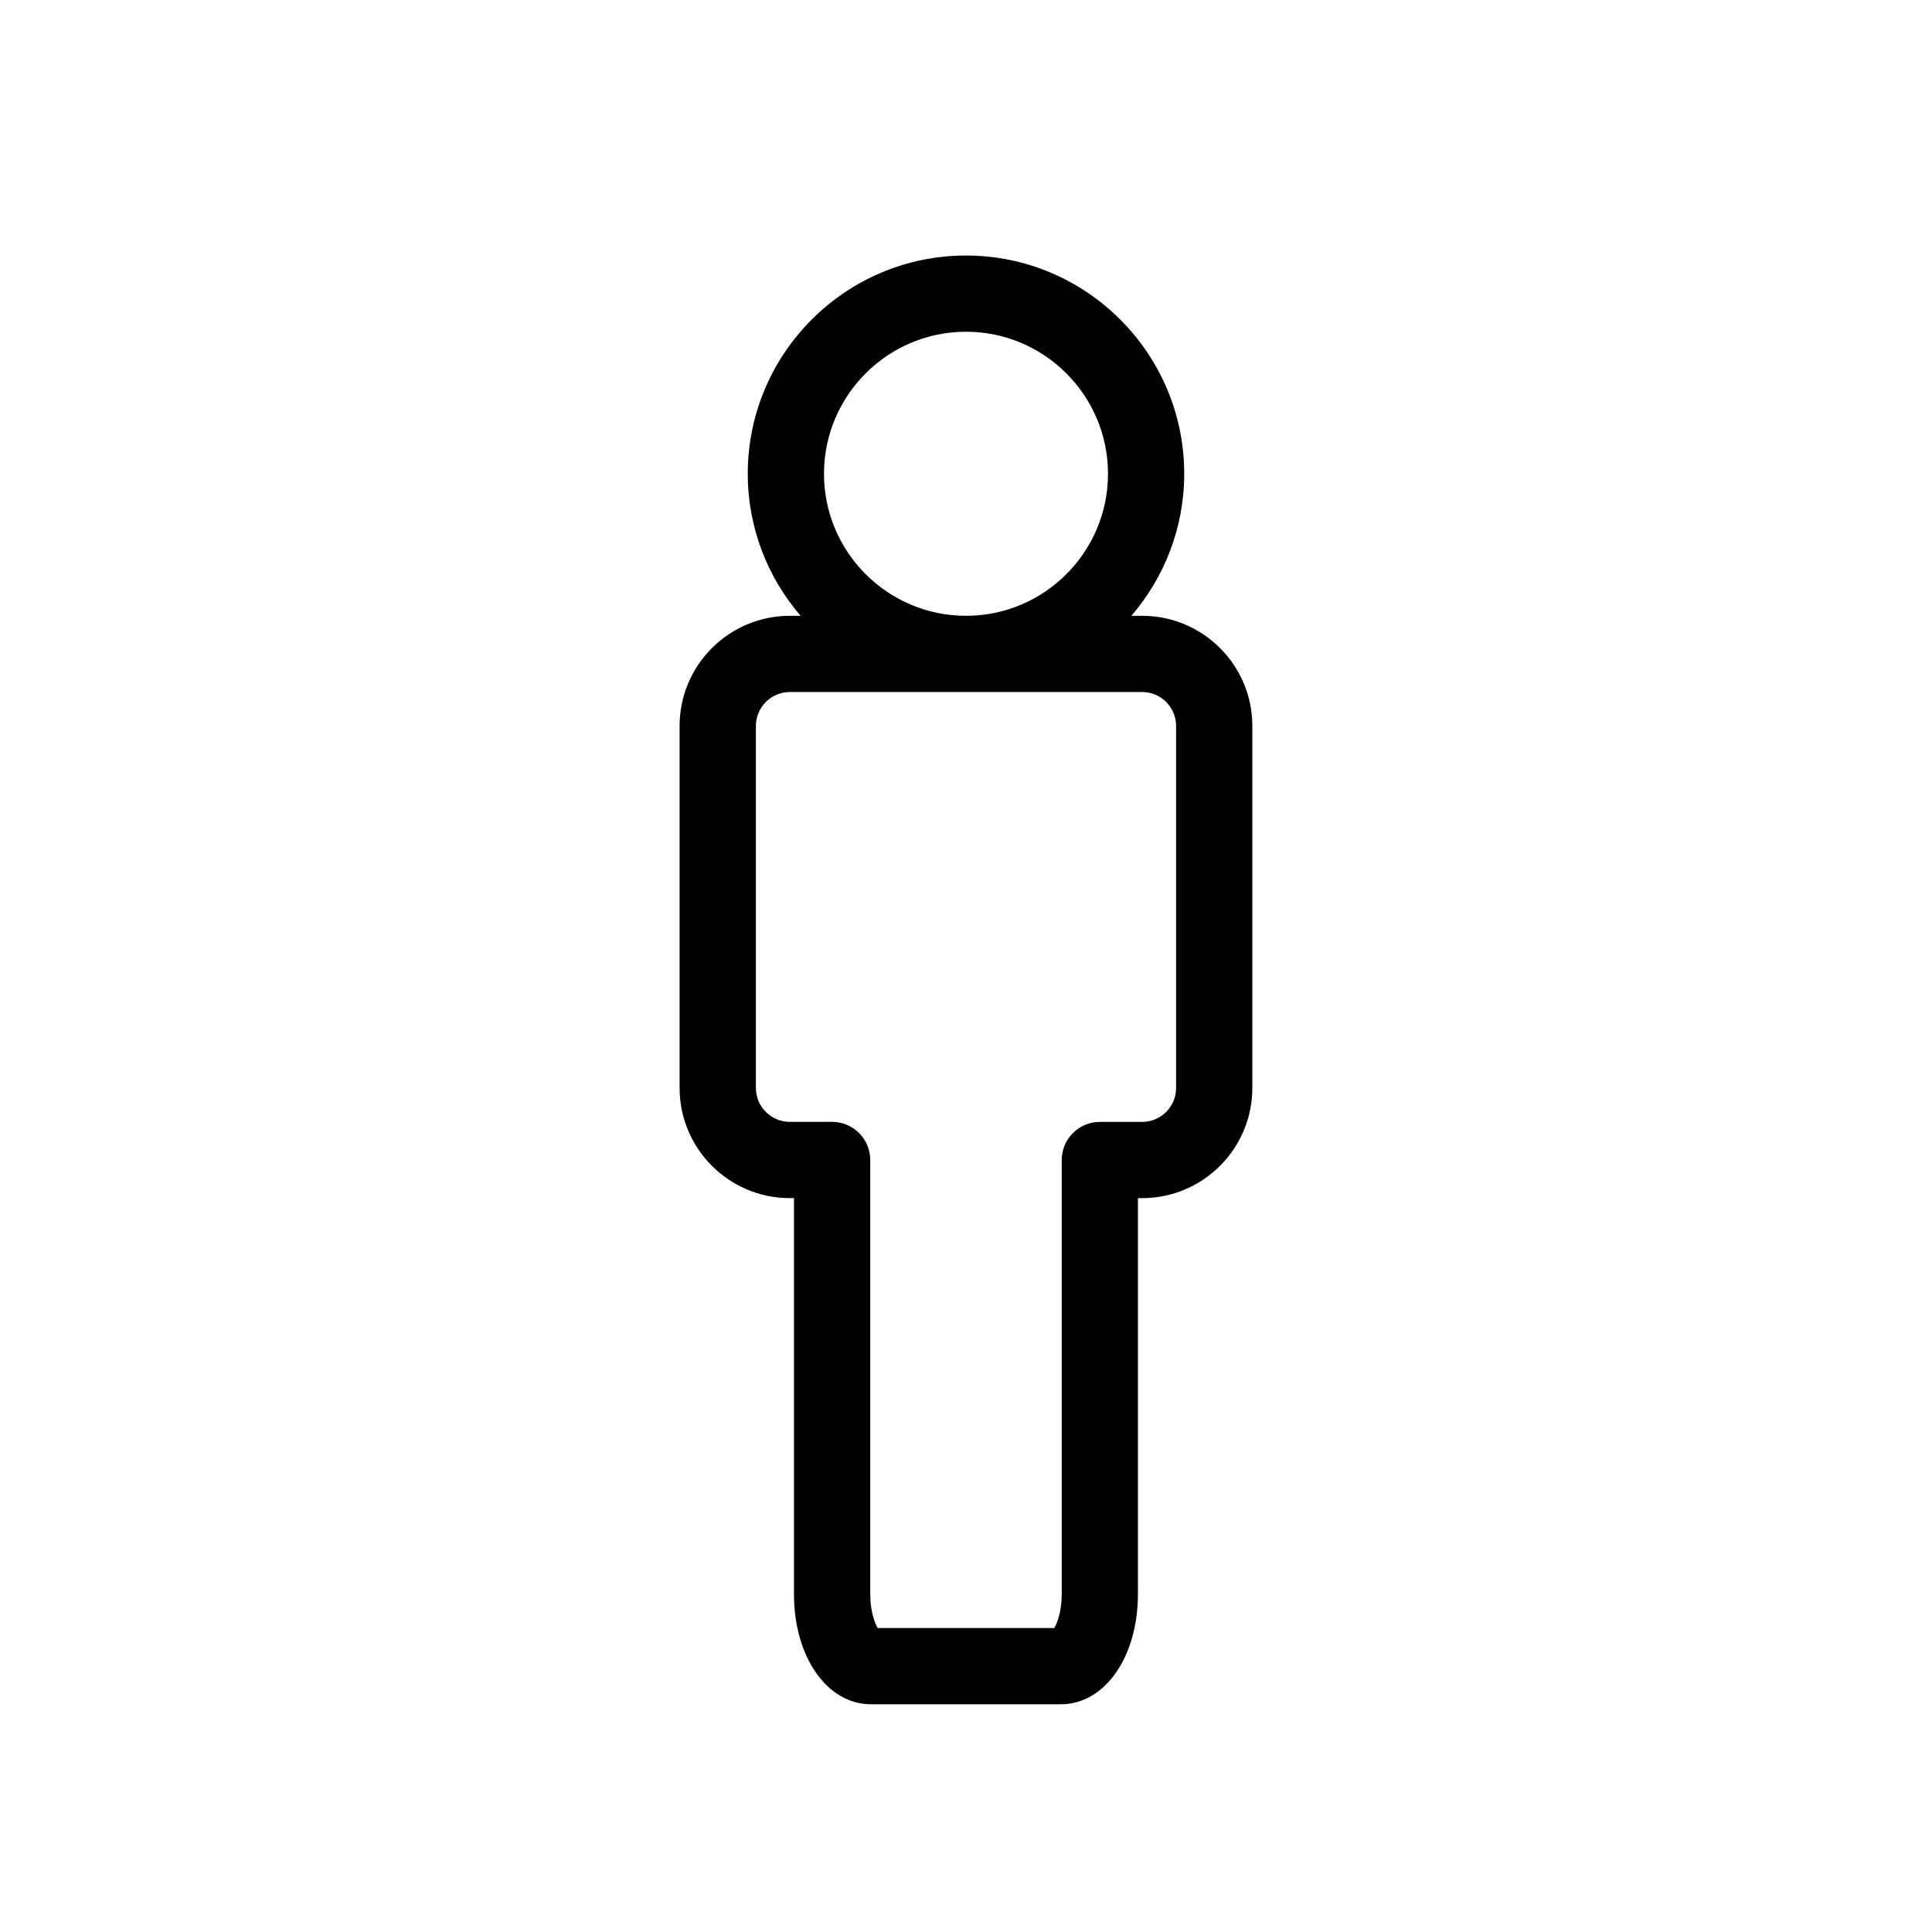
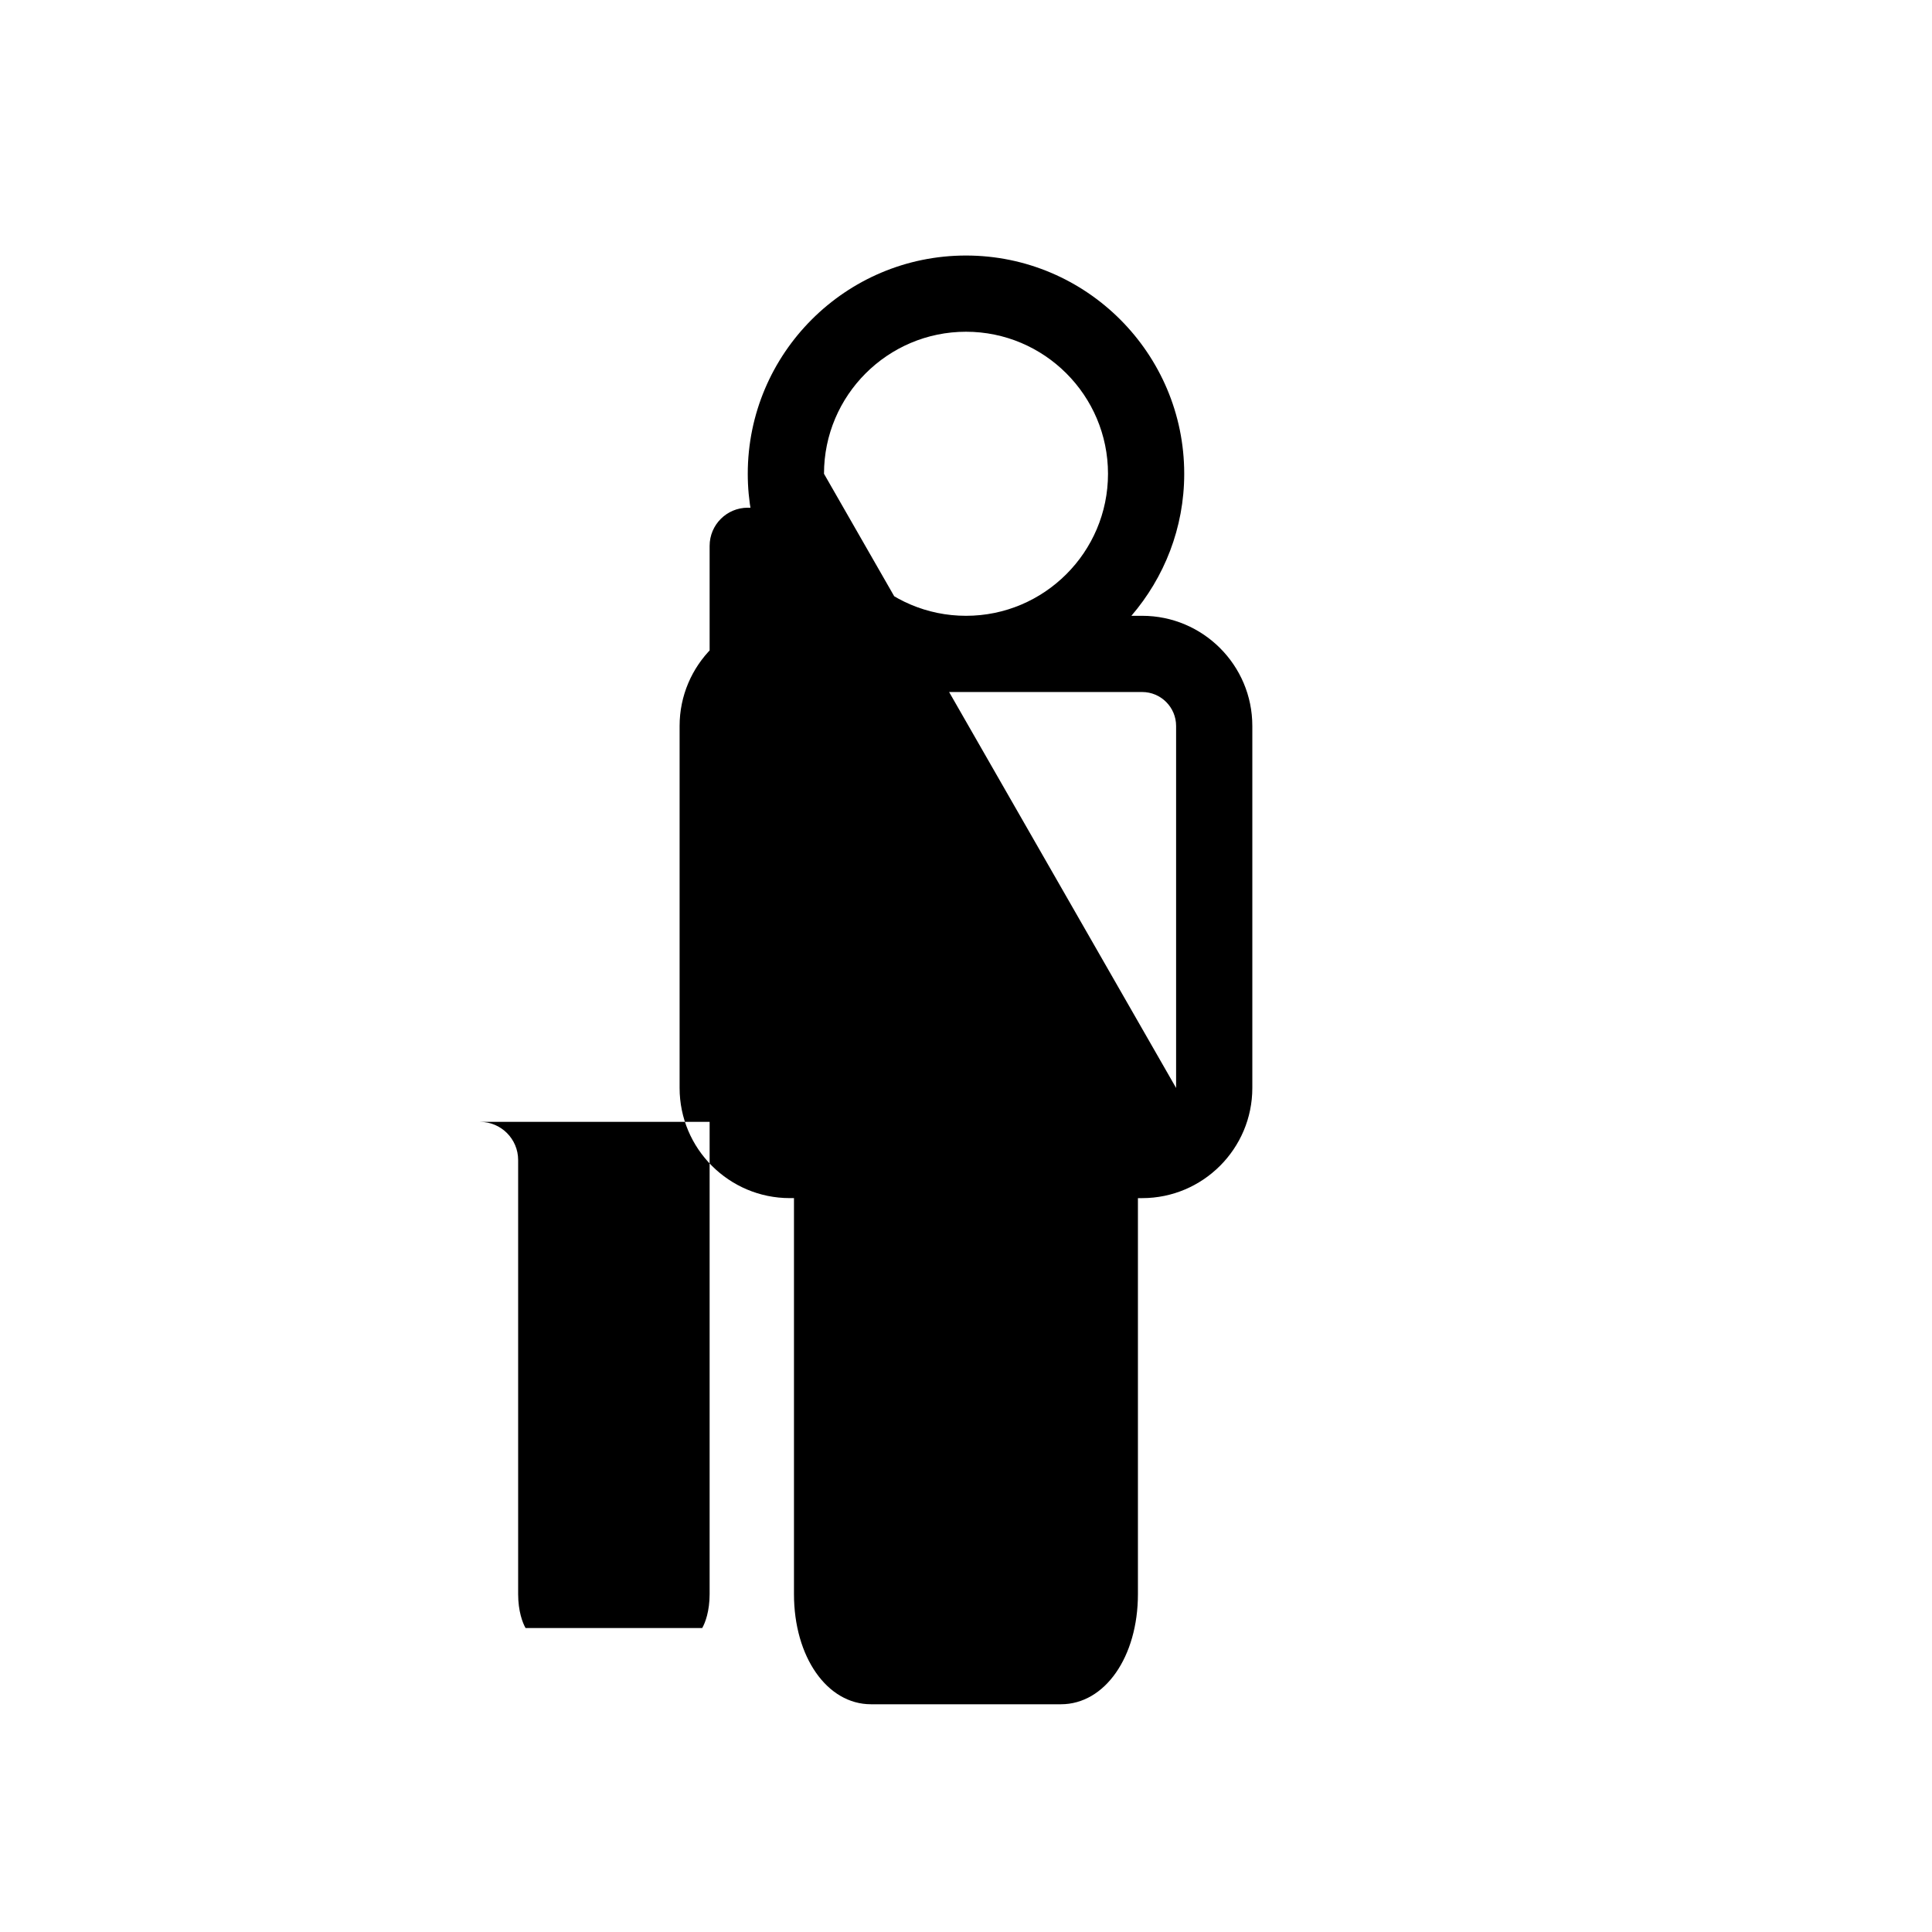
<svg xmlns="http://www.w3.org/2000/svg" version="1.1" id="Layer_1" x="0px" y="0px" width="100px" height="100px" viewBox="0 0 100 100" enable-background="new 0 0 100 100" xml:space="preserve">
-   <path d="M59.119,31.874h-0.559c1.699-1.98,2.735-4.544,2.735-7.351c0-6.229-5.067-11.297-11.296-11.297s-11.295,5.067-11.295,11.297  c0,2.807,1.035,5.37,2.734,7.351h-0.56c-3.144,0-5.702,2.556-5.702,5.702v18.736c0,3.146,2.559,5.702,5.702,5.702h0.218V82.51  c0,3.251,1.713,5.702,3.984,5.702h9.836c2.271,0,3.983-2.451,3.983-5.702V62.015h0.218c3.145,0,5.703-2.557,5.703-5.702V37.576  C64.822,34.43,62.264,31.874,59.119,31.874z M42.65,24.523c0-4.055,3.297-7.352,7.35-7.352s7.35,3.297,7.35,7.352  c0,4.054-3.297,7.351-7.35,7.351S42.65,28.577,42.65,24.523z M60.875,56.313c0,0.969-0.788,1.756-1.756,1.756h-2.19  c-1.091,0-1.974,0.885-1.974,1.975V82.51c0,0.883-0.228,1.487-0.383,1.756h-9.145c-0.154-0.269-0.383-0.873-0.383-1.756V60.043  c0-1.09-0.883-1.975-1.973-1.975H40.88c-0.968,0-1.755-0.787-1.755-1.756V37.576c0-0.969,0.787-1.757,1.755-1.757h18.239  c0.968,0,1.756,0.788,1.756,1.757V56.313z" />
+   <path d="M59.119,31.874h-0.559c1.699-1.98,2.735-4.544,2.735-7.351c0-6.229-5.067-11.297-11.296-11.297s-11.295,5.067-11.295,11.297  c0,2.807,1.035,5.37,2.734,7.351h-0.56c-3.144,0-5.702,2.556-5.702,5.702v18.736c0,3.146,2.559,5.702,5.702,5.702h0.218V82.51  c0,3.251,1.713,5.702,3.984,5.702h9.836c2.271,0,3.983-2.451,3.983-5.702V62.015h0.218c3.145,0,5.703-2.557,5.703-5.702V37.576  C64.822,34.43,62.264,31.874,59.119,31.874z M42.65,24.523c0-4.055,3.297-7.352,7.35-7.352s7.35,3.297,7.35,7.352  c0,4.054-3.297,7.351-7.35,7.351S42.65,28.577,42.65,24.523z c0,0.969-0.788,1.756-1.756,1.756h-2.19  c-1.091,0-1.974,0.885-1.974,1.975V82.51c0,0.883-0.228,1.487-0.383,1.756h-9.145c-0.154-0.269-0.383-0.873-0.383-1.756V60.043  c0-1.09-0.883-1.975-1.973-1.975H40.88c-0.968,0-1.755-0.787-1.755-1.756V37.576c0-0.969,0.787-1.757,1.755-1.757h18.239  c0.968,0,1.756,0.788,1.756,1.757V56.313z" />
</svg>